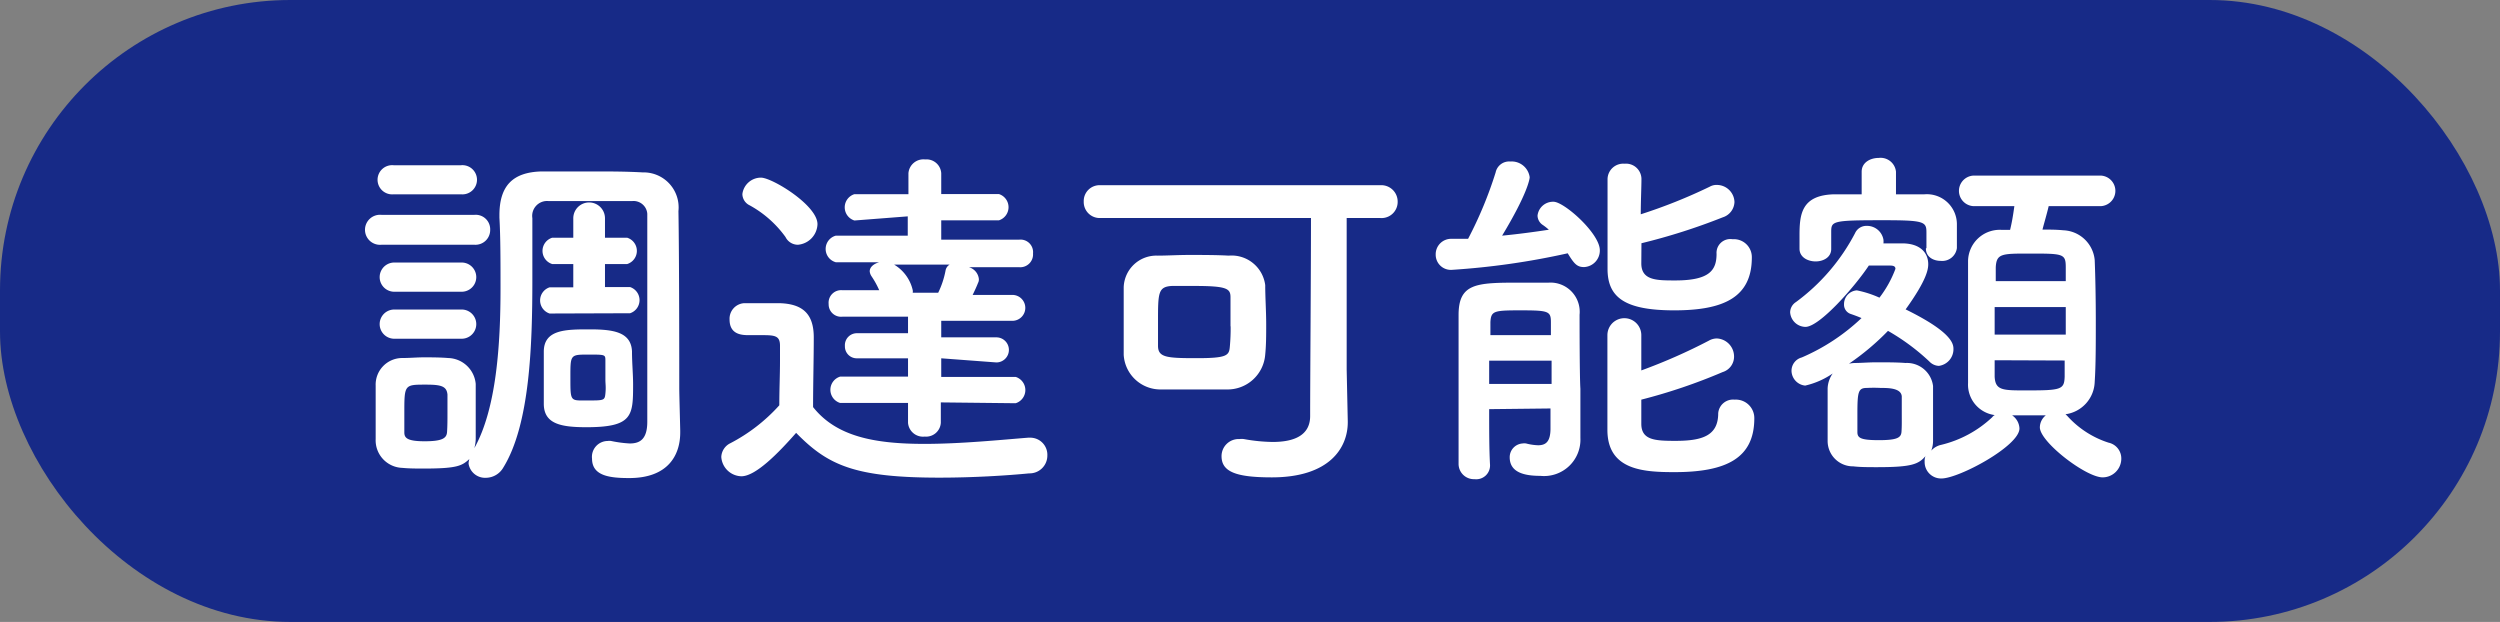
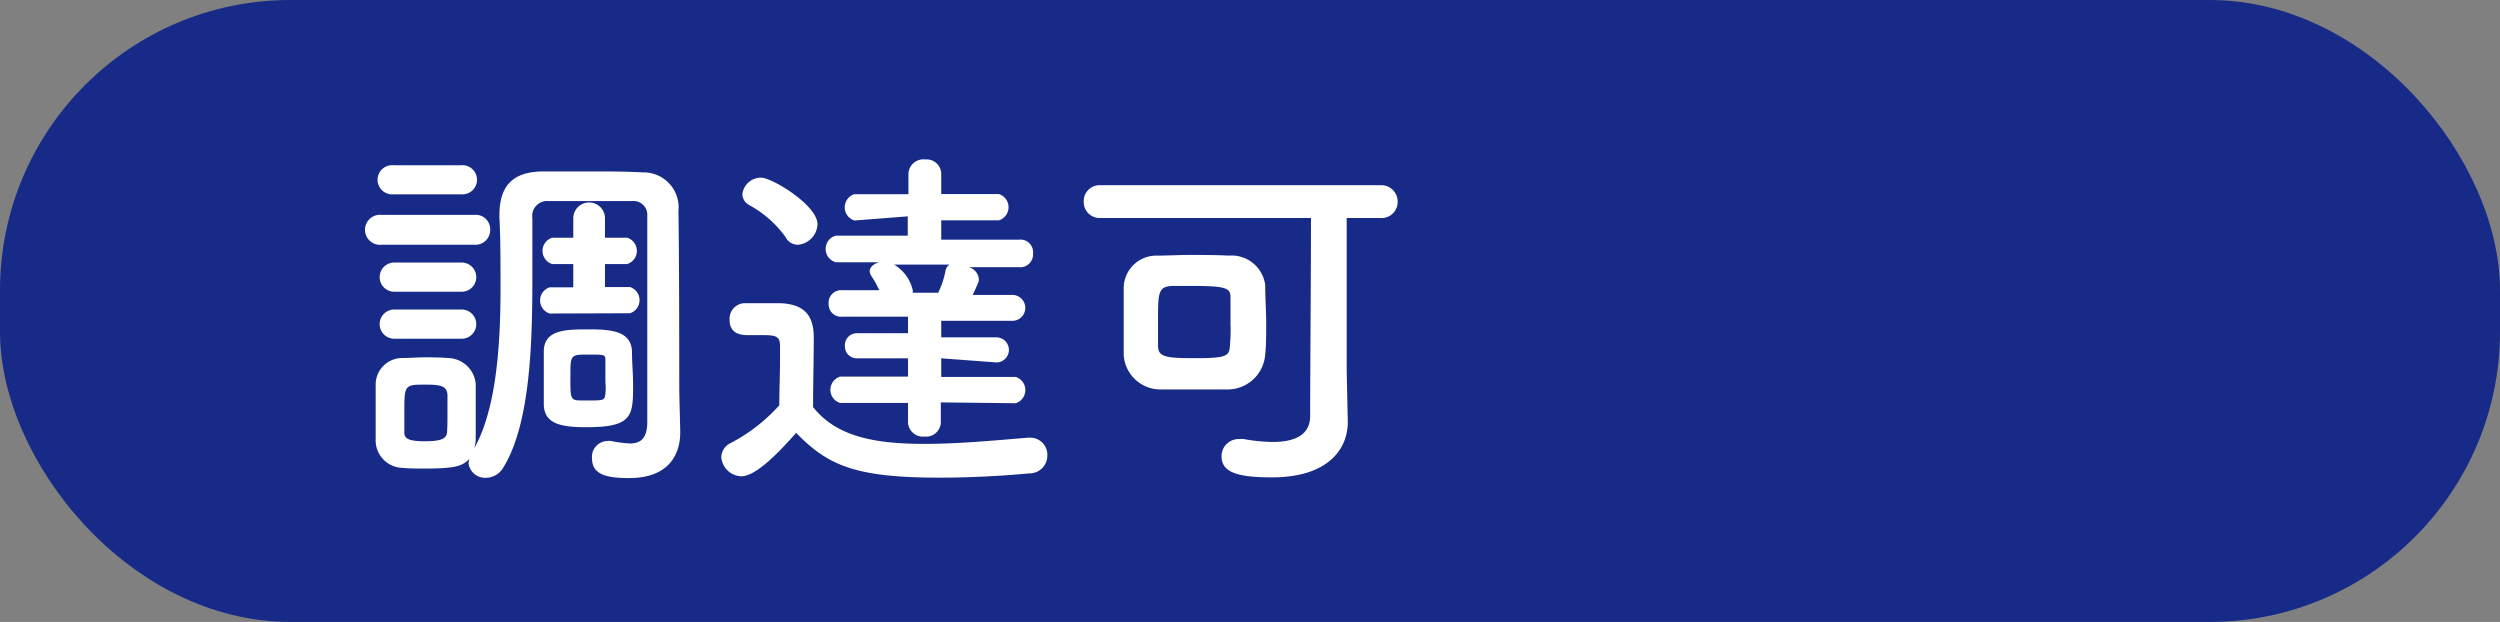
<svg xmlns="http://www.w3.org/2000/svg" viewBox="0 0 181.41 45.13">
  <rect x="0" y="0" width="181.41" height="45.13" fill="#808080" stroke="none" />
  <defs>
    <style>.cls-1{fill:#172a87;}.cls-2{fill:#fff;}</style>
  </defs>
  <g id="レイヤー_2" data-name="レイヤー 2">
    <g id="レイアウト">
      <rect class="cls-1" width="181.41" height="45.13" rx="21.07" />
      <path class="cls-2" d="M27.68,17.76a1.09,1.09,0,1,1,0-2.17h6.75a1.05,1.05,0,0,1,1.14,1.08,1.07,1.07,0,0,1-1.14,1.09ZM30.78,34c-.56,0-1.09,0-1.59-.05a2,2,0,0,1-1.93-2.09c0-.69,0-1.38,0-2s0-1.3,0-1.88a1.93,1.93,0,0,1,1.88-2c.58,0,1.11-.05,1.61-.05s1.19,0,1.77.05a2.06,2.06,0,0,1,2,1.88c0,.61,0,1.32,0,2s0,1.41,0,2a2.76,2.76,0,0,1-.1.66c1.61-2.88,1.9-7.54,1.9-11.61,0-1.91,0-3.71-.08-5.11v-.19c0-2.09.93-3.12,3.07-3.17,1.27,0,2.46,0,3.68,0s2.38,0,3.65.07a2.54,2.54,0,0,1,2.59,2.81c.06,3.36.06,11.83.06,12.83,0,.45.05,2.15.07,3.1v.13c0,1.69-.92,3.31-3.7,3.31-1.43,0-2.7-.16-2.7-1.41A1.15,1.15,0,0,1,44.09,32a.77.77,0,0,1,.26,0,8.66,8.66,0,0,0,1.35.18c.74,0,1.27-.31,1.27-1.58v-4.5c0-3.81,0-8.92,0-10.59a1,1,0,0,0-1.09-.92c-.9,0-1.74,0-2.59,0-1.14,0-2.28,0-3.49,0a1.08,1.08,0,0,0-1.17,1.24v4.47c0,4.77-.18,10.51-2.11,13.63a1.47,1.47,0,0,1-1.25.74A1.21,1.21,0,0,1,34,33.63a1.28,1.28,0,0,1,.06-.32C33.53,33.79,33.21,34,30.78,34Zm-2.22-19.9a1.06,1.06,0,1,1,0-2.11h4.89a1.06,1.06,0,1,1,0,2.11Zm.05,7.07a1.06,1.06,0,0,1,0-2.12H33.5a1.06,1.06,0,1,1,0,2.12Zm0,3.41a1.06,1.06,0,0,1,0-2.12H33.5a1.06,1.06,0,1,1,0,2.12ZM32.47,30c0-.5,0-1,0-1.37-.06-.61-.46-.72-1.57-.72-1.56,0-1.56,0-1.56,2.07,0,.5,0,1,0,1.4s.21.64,1.48.64,1.59-.22,1.62-.67S32.47,30.43,32.47,30Zm7.41-7.25a1,1,0,0,1,0-1.9h0l1.72,0V19.16l-1.53,0h0a1,1,0,0,1,0-1.91h0l1.53,0,0-1.41a1.15,1.15,0,0,1,2.3,0l0,1.41,1.61,0h0a1,1,0,0,1,0,1.91h0l-1.61,0v1.67l1.82,0h0a1,1,0,0,1,0,1.9ZM42.55,31c-1.85,0-3.07-.24-3.09-1.67,0-.61,0-1.24,0-1.91s0-1.29,0-1.9c0-1.62,1.61-1.62,3.33-1.62s3,.19,3.07,1.59c0,.85.08,1.64.08,2.41C45.94,30.17,45.91,31,42.55,31Zm1.38-3.44c0-.45,0-.93,0-1.38s0-.45-1.22-.45c-1.35,0-1.32,0-1.32,1.72s0,1.61,1.22,1.61,1.27,0,1.32-.5S43.93,27.89,43.93,27.55Z" />
      <path class="cls-2" d="M53.8,34.56a1.5,1.5,0,0,1-1.46-1.4,1.16,1.16,0,0,1,.66-1,12.57,12.57,0,0,0,3.55-2.75c0-1.19.05-2.22.05-3.23V25.09c0-.69-.32-.77-1.21-.77h-1c-.5,0-1.45,0-1.45-1.14A1.13,1.13,0,0,1,54,22c1,0,1.69,0,2.57,0,1.69.05,2.48.79,2.48,2.48,0,1.54-.05,3.36-.05,5.06,1.67,2.11,4.39,2.67,8.07,2.67,2.65,0,5.53-.29,7.54-.45h.13A1.24,1.24,0,0,1,76,33.05a1.29,1.29,0,0,1-1.32,1.3c-1.64.16-4.07.31-6.51.31-6.16,0-8.1-.9-10.4-3.25C56.47,32.89,54.83,34.56,53.8,34.56ZM57,17.2a7.88,7.88,0,0,0-2.6-2.3.92.92,0,0,1-.53-.82,1.36,1.36,0,0,1,1.35-1.19c.8,0,4.1,2,4.1,3.38a1.55,1.55,0,0,1-1.42,1.49A1,1,0,0,1,57,17.2Zm11.27,12v1.48a1.07,1.07,0,0,1-1.17,1,1.09,1.09,0,0,1-1.21-1V29.24l-4.93,0a1,1,0,0,1,0-1.91l4.93,0V26l-3.68,0a.86.86,0,0,1-.9-.89.87.87,0,0,1,.9-.93l3.68,0,0-1.2-4.76,0a.9.9,0,0,1-1-.92.91.91,0,0,1,1-1h2.67a6.34,6.34,0,0,0-.55-1,.78.78,0,0,1-.14-.37c0-.31.29-.55.69-.66l-3.15,0a1,1,0,0,1,0-1.93l5.22,0v-1.4L62,16a1,1,0,0,1,0-1.91l3.92,0V12.57a1.09,1.09,0,0,1,1.21-1,1.07,1.07,0,0,1,1.17,1v1.51l4.18,0a1,1,0,0,1,0,1.91l-4.18,0,0,1.4,5.66,0a.91.91,0,0,1,1,1,.93.93,0,0,1-1,1l-3.65,0a1,1,0,0,1,.72.85.52.52,0,0,1-.06.29c-.1.26-.24.56-.39.87h2.88a.94.94,0,0,1,0,1.88l-5.16,0v1.2l4,0a.91.91,0,0,1,0,1.82L68.3,26v1.35l5.4,0a1,1,0,0,1,0,1.91Zm-3.39-10a2.92,2.92,0,0,1,1.35,1.85.49.49,0,0,1,0,.19h1.85a6.33,6.33,0,0,0,.53-1.59.63.63,0,0,1,.3-.45Z" />
      <path class="cls-2" d="M97.8,30.59v.05c0,1.85-1.32,4-5.51,4-2.59,0-3.65-.4-3.65-1.54a1.24,1.24,0,0,1,1.3-1.24,1.27,1.27,0,0,1,.32,0,12.33,12.33,0,0,0,2.09.21c1.61,0,2.72-.51,2.72-1.88,0-2.62.06-10.35.06-14.37H79.86a1.16,1.16,0,0,1-1.22-1.19,1.15,1.15,0,0,1,1.22-1.19h20.29a1.19,1.19,0,0,1,1.27,1.19,1.17,1.17,0,0,1-1.27,1.19H97.72c0,3.18,0,9.24,0,11ZM89,28.26c-.76,0-1.58,0-2.38,0s-1.61,0-2.35,0a2.67,2.67,0,0,1-2.73-2.51c0-.77,0-1.59,0-2.44s0-1.66,0-2.46A2.37,2.37,0,0,1,84,18.55c.66,0,1.46-.05,2.28-.05,1,0,2,0,2.88.05a2.46,2.46,0,0,1,2.65,2.14c0,.9.07,1.88.07,2.86,0,.74,0,1.48-.07,2.17A2.74,2.74,0,0,1,89,28.26Zm.29-4.58c0-.74,0-1.48,0-2.11s-.26-.82-2.62-.82c-.61,0-1.21,0-1.64,0-1,.06-1,.51-1,2.62,0,.58,0,1.17,0,1.72,0,.85.63.9,2.8.9s2.36-.18,2.41-.82A14.45,14.45,0,0,0,89.3,23.68Z" />
-       <path class="cls-2" d="M105.37,19.58a1.1,1.1,0,0,1-1.19-1.11,1.12,1.12,0,0,1,1.16-1.14c.37,0,.77,0,1.19,0a29,29,0,0,0,2-4.82,1,1,0,0,1,1.06-.79A1.32,1.32,0,0,1,111,12.86c0,.13-.16,1.19-2,4.24,1.16-.11,2.33-.27,3.39-.43a4.26,4.26,0,0,0-.43-.34.83.83,0,0,1-.39-.69,1.13,1.13,0,0,1,1.16-1c.77,0,3.36,2.3,3.36,3.52a1.2,1.2,0,0,1-1.14,1.22c-.5,0-.71-.21-1.19-1A54.39,54.39,0,0,1,105.37,19.58Zm2.69,10.11c0,1.48,0,2.91.06,4v0A1,1,0,0,1,107,34.77a1.11,1.11,0,0,1-1.16-1.11c0-1.43,0-3.41,0-5.37s0-4,0-5.43c0-2.3,1.29-2.35,4.36-2.35.82,0,1.67,0,2.17,0a2.12,2.12,0,0,1,2.25,2.33c0,.4,0,4.5.06,5.37,0,.45,0,1.14,0,1.8v1.77a2.64,2.64,0,0,1-2.91,2.75c-1.19,0-2.22-.26-2.22-1.35a1,1,0,0,1,.93-1,.86.86,0,0,1,.26,0,4,4,0,0,0,.87.13c.56,0,.88-.26.9-1.14,0-.42,0-.95,0-1.53Zm0-3.52v1.69h4.53c0-.55,0-1.13,0-1.69Zm4.48-1.85c0-.35,0-.66,0-.95,0-.8-.19-.85-2.25-.85-1.9,0-2.09.05-2.14.85,0,.29,0,.6,0,.95Zm6.56-5.21c0,1.24,1.11,1.24,2.46,1.24,2.49,0,3-.74,3-1.93a1,1,0,0,1,1.16-1.06,1.3,1.3,0,0,1,1.4,1.32c0,2.91-2.06,3.84-5.63,3.84s-4.84-.93-4.84-3c0-1.56,0-5.16,0-6.53a1.14,1.14,0,0,1,1.24-1.11,1.12,1.12,0,0,1,1.22,1.08v0c0,.66-.05,1.61-.05,2.59a38.3,38.3,0,0,0,5-2,1,1,0,0,1,.55-.13,1.28,1.28,0,0,1,1.25,1.24,1.21,1.21,0,0,1-.85,1.11,44.38,44.38,0,0,1-5.9,1.88Zm0,11.64c0,1.19,1,1.24,2.48,1.24,1.94,0,3.1-.37,3.1-2A1.08,1.08,0,0,1,125.87,29a1.34,1.34,0,0,1,1.43,1.35c0,2.88-2,3.91-5.79,3.91-2.23,0-4.87-.13-4.87-3.07,0-1.61,0-5.47,0-6.87a1.23,1.23,0,0,1,2.46,0v0c0,.63,0,1.56,0,2.56A40.64,40.64,0,0,0,124,24.72a1.18,1.18,0,0,1,.58-.16,1.31,1.31,0,0,1,1.25,1.29A1.17,1.17,0,0,1,125,27a40.42,40.42,0,0,1-5.9,2Z" />
-       <path class="cls-2" d="M150,30.17a6.84,6.84,0,0,0,3,1.95,1.17,1.17,0,0,1,.93,1.14,1.36,1.36,0,0,1-1.35,1.38c-1.22,0-4.56-2.57-4.56-3.63a1.13,1.13,0,0,1,.43-.87l-1.22,0c-.42,0-.82,0-1.22,0a1.21,1.21,0,0,1,.53.95c0,1.27-4.39,3.63-5.66,3.63a1.19,1.19,0,0,1-1.22-1.22.93.93,0,0,1,.06-.4c-.51.59-1,.8-3.5.8-.63,0-1.24,0-1.74-.06A1.84,1.84,0,0,1,132.62,32c0-.64,0-1.27,0-1.91s0-1.27,0-1.9a2,2,0,0,1,.37-1.09,5.77,5.77,0,0,1-2,.88A1.1,1.1,0,0,1,130,26.94a1,1,0,0,1,.74-1,14.75,14.75,0,0,0,4.34-2.86c-.26-.11-.53-.21-.76-.29a.71.71,0,0,1-.51-.72,1,1,0,0,1,.93-1,7.52,7.52,0,0,1,1.64.53,8,8,0,0,0,1.16-2.09c0-.16-.1-.24-.39-.24s-1,0-1.54,0c-1,1.51-3.57,4.45-4.6,4.45a1.13,1.13,0,0,1-1.11-1.06.9.9,0,0,1,.42-.74,14.57,14.57,0,0,0,4.29-5,.9.9,0,0,1,.84-.53,1.21,1.21,0,0,1,1.22,1,1.28,1.28,0,0,1,0,.27c.5,0,1,0,1.29,0h.06c1.35,0,1.9.71,1.9,1.51,0,.37-.1,1.14-1.64,3.28,3.28,1.61,3.47,2.46,3.47,2.86a1.22,1.22,0,0,1-1.06,1.24,1,1,0,0,1-.69-.32,15.75,15.75,0,0,0-3-2.22,18.16,18.16,0,0,1-2.83,2.38,2.55,2.55,0,0,1,.42-.05c.45,0,1-.05,1.61-.05s1.49,0,2.07.05a1.91,1.91,0,0,1,2,1.67c0,.63,0,1.29,0,2s0,1.33,0,2a2,2,0,0,1-.13.69,1.34,1.34,0,0,1,.72-.42,8.2,8.2,0,0,0,3.7-2,.49.49,0,0,1,.19-.16,2.23,2.23,0,0,1-1.94-2.33c0-1.16,0-2.72,0-4.34s0-3.23,0-4.5a2.3,2.3,0,0,1,2.44-2.27c.18,0,.39,0,.61,0,.13-.53.21-1,.31-1.72h-2.91a1.11,1.11,0,1,1,0-2.22h9.13a1.11,1.11,0,1,1,0,2.22h-3.73c-.13.56-.32,1.19-.45,1.7.53,0,1,0,1.51.05A2.38,2.38,0,0,1,152,18.87c.05,1.24.08,2.86.08,4.47s0,3.17-.08,4.37a2.45,2.45,0,0,1-2.12,2.35ZM139.79,18V16.86c0-.77-.16-.88-3.1-.88-3.78,0-3.81.06-3.81.88v1.21c0,.61-.58.9-1.13.9s-1.17-.29-1.17-.92c0-.32,0-.64,0-.95,0-1.54.13-2.94,2.51-3h2l0-1.64v0c0-.66.61-1,1.24-1a1.12,1.12,0,0,1,1.25,1v0l0,1.64h2.06A2.18,2.18,0,0,1,142,16.3V18a1.07,1.07,0,0,1-1.17.93c-.55,0-1.08-.29-1.08-.9ZM138,30.06c0-.42,0-.87,0-1.3-.05-.61-1-.61-1.53-.61a10.07,10.07,0,0,0-1,0c-.63,0-.69.27-.69,1.91,0,.45,0,.87,0,1.29s.21.59,1.56.59,1.61-.19,1.64-.61S138,30.48,138,30.06ZM149.9,20.4c0-.37,0-.69,0-1,0-1-.18-1-2.65-1-2,0-2.38,0-2.43,1,0,.29,0,.64,0,1Zm0,1.88h-5.16v2h5.16Zm-5.16,3.86c0,.43,0,.85,0,1.19.05,1,.58,1,2.28,1,2.54,0,2.77-.05,2.8-1,0-.35,0-.74,0-1.17Z" />
    </g>
  </g>
</svg>